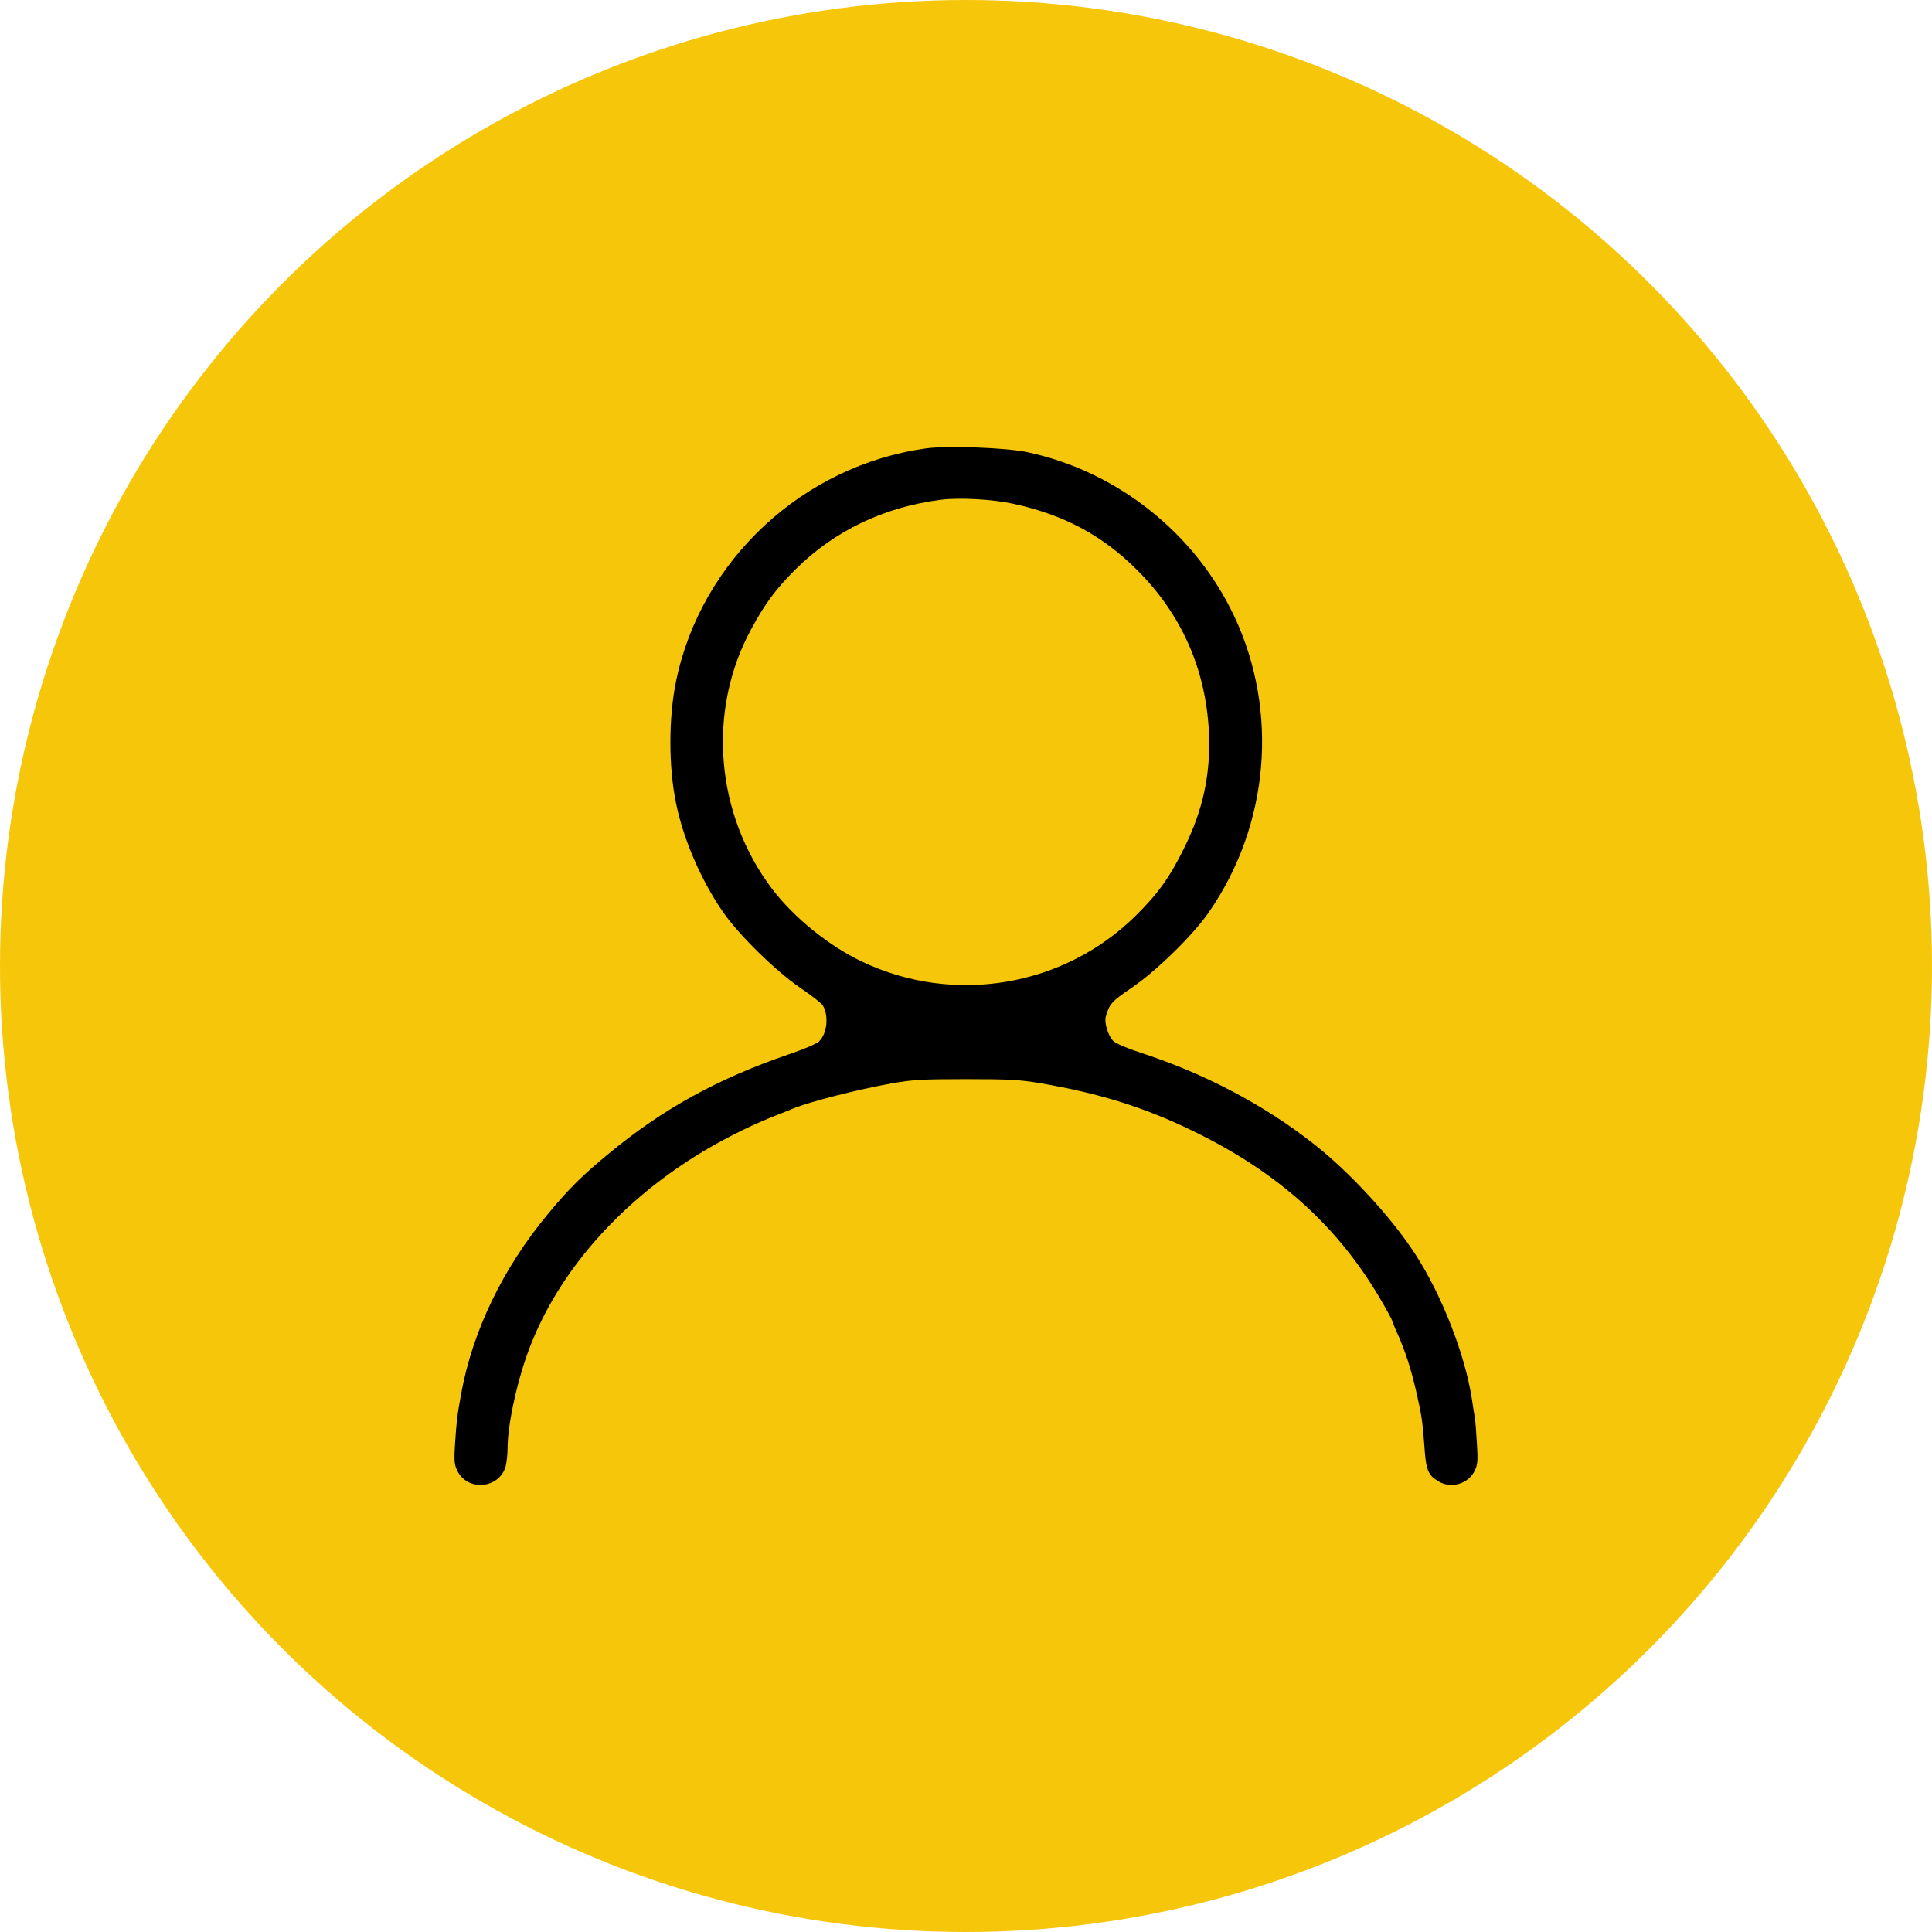
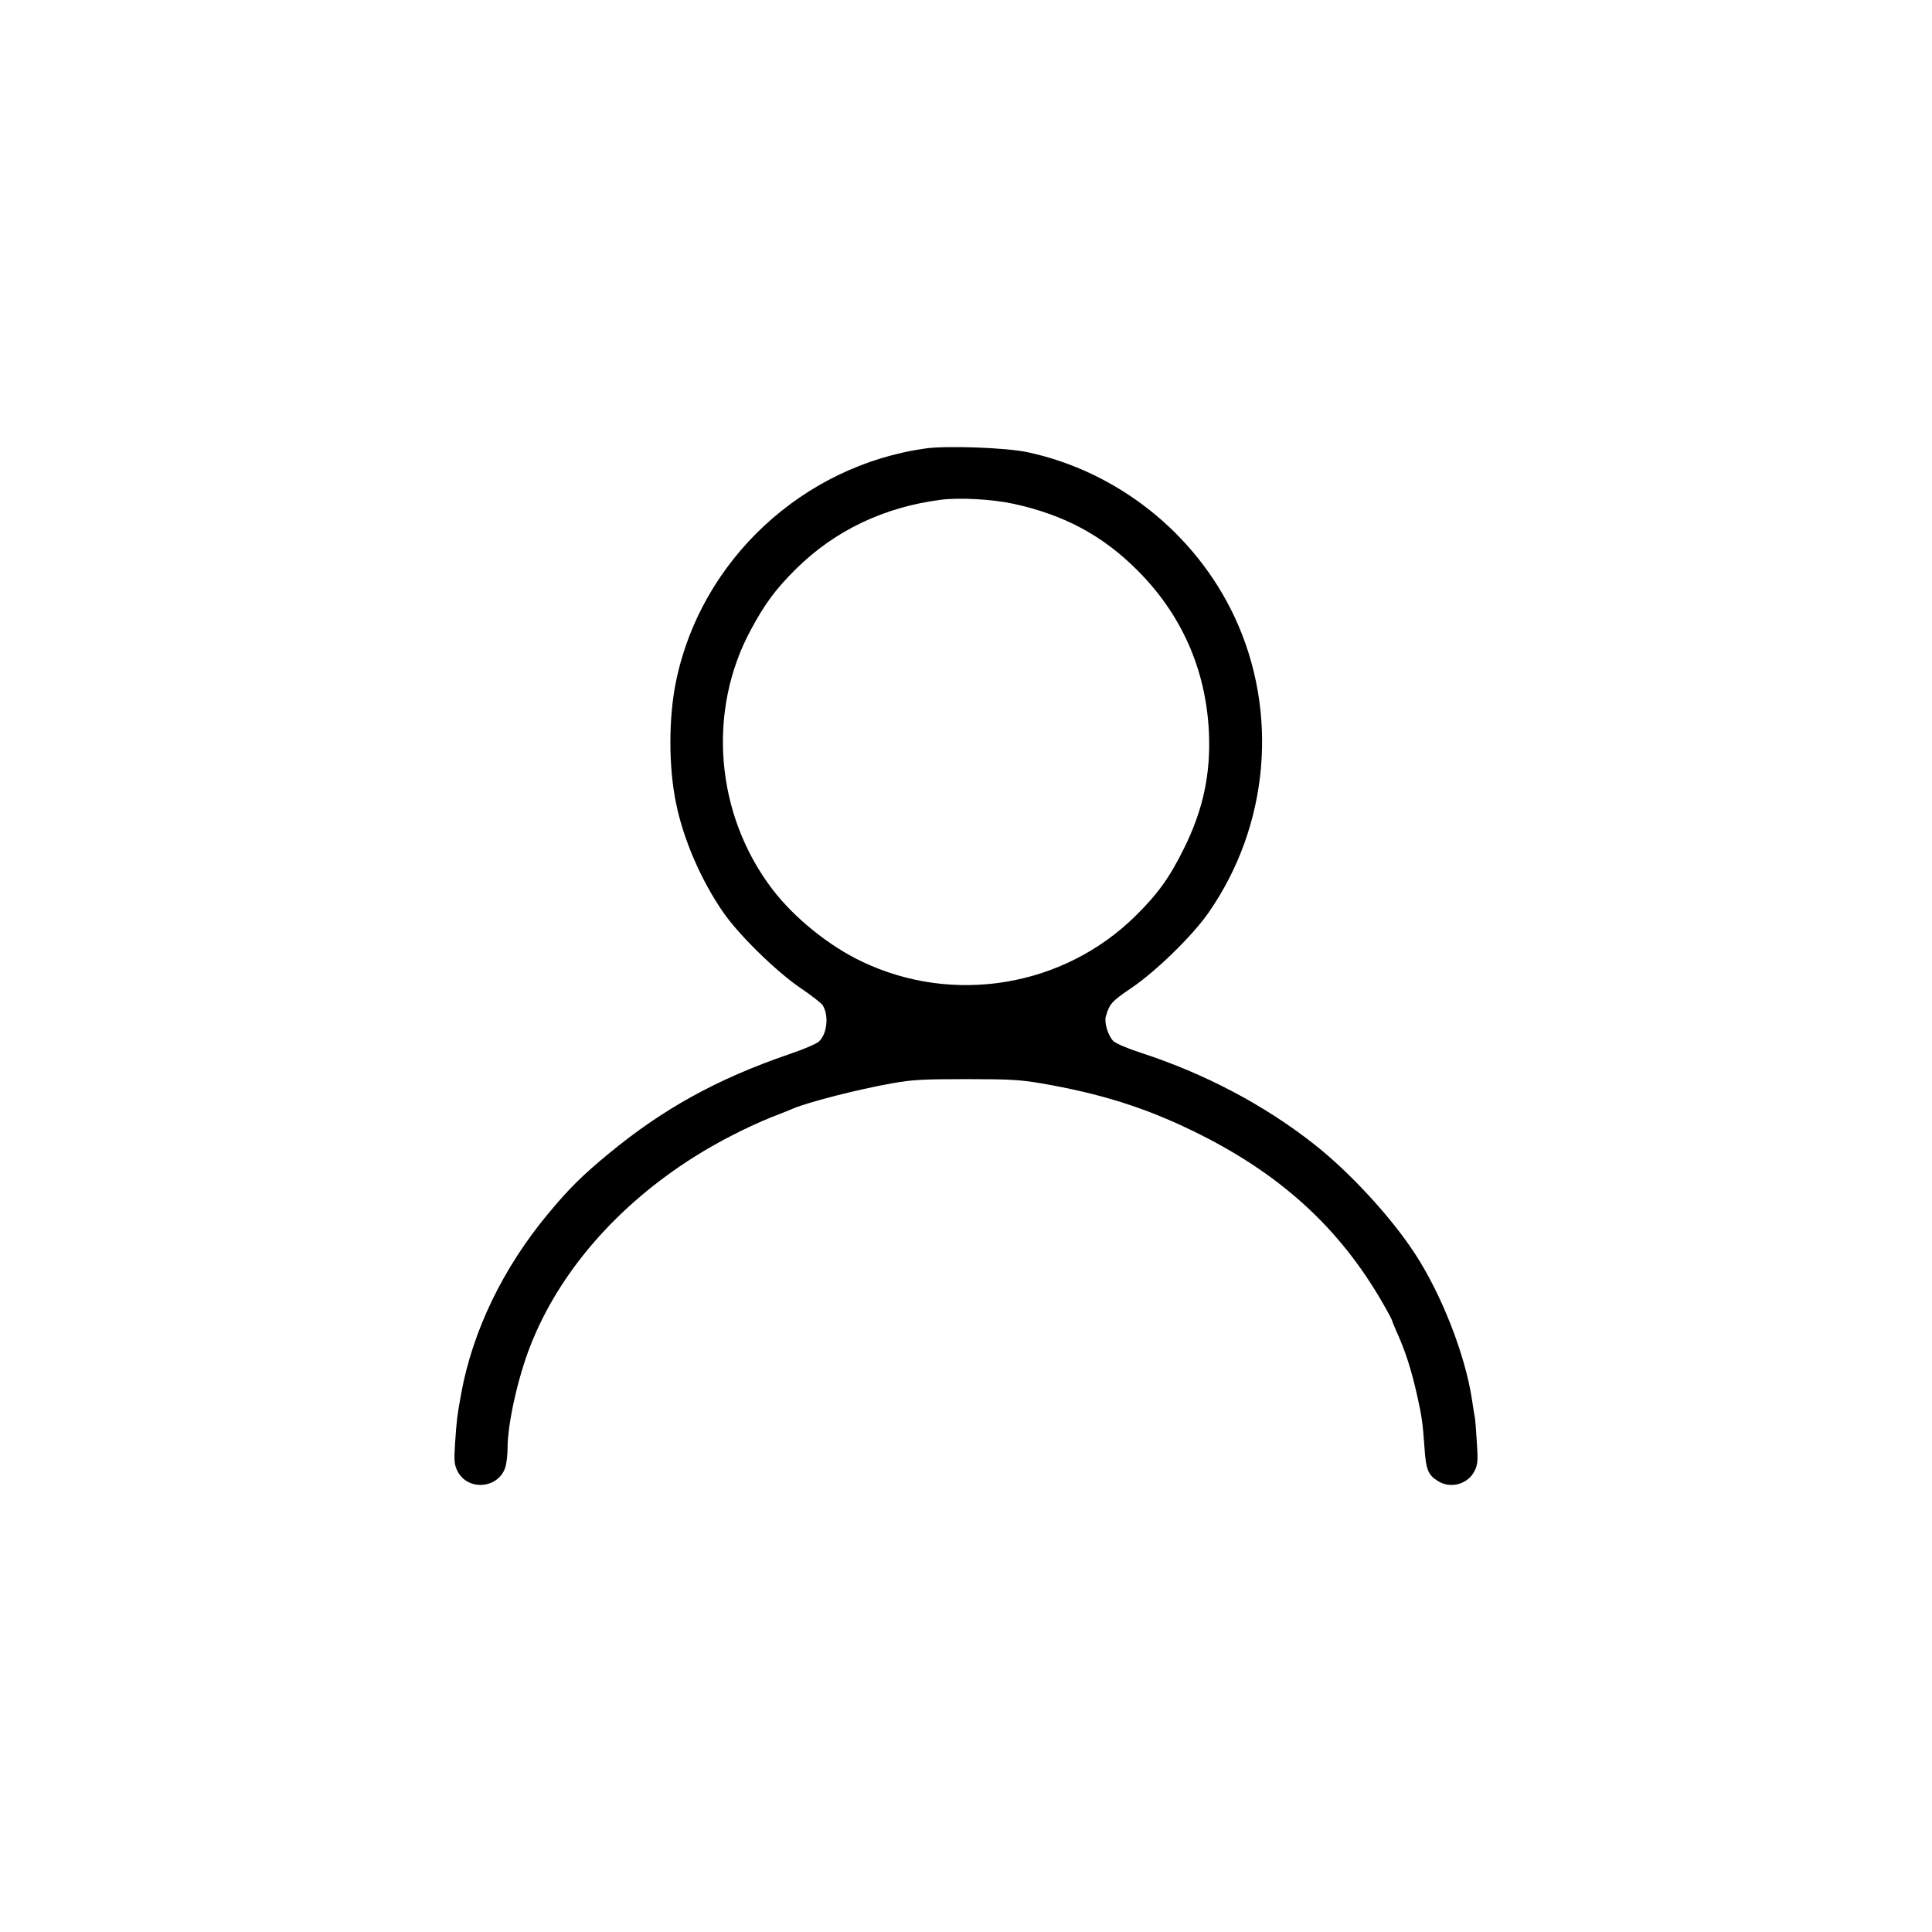
<svg xmlns="http://www.w3.org/2000/svg" id="Слой_1" x="0px" y="0px" viewBox="0 0 1000 1000" style="enable-background:new 0 0 1000 1000;" xml:space="preserve">
  <style type="text/css"> .st0{fill:#F5C60A;} </style>
-   <circle class="st0" cx="500" cy="500" r="500" />
  <g transform="translate(0,1000) scale(0.1,-0.1)">
    <path d="M4793.2,7679.2c-638-88.6-1164.7-578.9-1293.7-1204.1c-39.4-189-39.4-445,0-634.1c38.4-188.1,130.9-400.7,245.2-565.1 c81.7-117.2,272.7-304.2,398.7-389.9c57.1-38.4,108.3-78.8,115.2-89.6c32.5-54.2,22.6-147.7-19.7-187.1 c-11.8-11.8-81.7-41.4-154.6-66c-373.2-128-652.8-282.6-935.3-515.9c-134.9-111.3-203.8-179.2-313.1-311.1 c-232.4-279.6-389.9-605.5-449-930.4c-21.7-120.1-23.6-140.8-31.5-257c-5.9-87.6-3.9-109.3,10.8-139.8 c52.2-110.3,218.6-95.5,251.1,21.7c4.9,19.7,9.8,61,9.8,92.5c0,127,53.2,365.3,117.2,528.7c148.7,382,450.9,729.6,851.7,981.6 c123.1,77.8,276.7,155.6,399.7,204.8c51.2,19.7,102.4,40.4,113.2,45.3c81.7,33.5,330.8,97.5,508,129 c105.3,18.7,156.5,21.7,383,21.7c225.5,0,278.6-3,388.9-21.7c304.2-52.2,535.6-125,780.8-244.2c450.9-217.6,764-502.1,989.5-896.9 c25.6-44.3,46.3-83.7,46.3-86.6c0-3,8.9-23.6,18.7-47.3c48.2-105.3,80.7-203.8,112.2-346.6c22.6-101.4,27.6-135.9,36.4-258 c7.9-122.1,18.7-147.7,71.9-180.2c66-40.4,156.5-13.8,189,56.1c14.8,30.5,16.7,53.2,10.8,139.8c-3,57.1-7.9,115.2-9.8,129 c-3,13.8-9.8,58.1-15.8,98.5c-35.4,232.4-156.5,541.5-293.4,752.2c-123.1,190-341.6,427.3-528.7,573 c-256,200.9-563.2,362.3-890,468.7c-72.9,23.6-131.9,49.2-144.7,62c-26.6,26.6-47.3,95.5-38.4,126c18.7,66,30.5,78.8,131.9,147.7 c127,85.7,317,270.8,399.7,389.9c314.1,450.9,365.3,1039.7,133.9,1533c-202.8,431.2-605.5,751.2-1071.2,850.7 C5207.7,7683.1,4903.5,7694,4793.2,7679.2z M5244.2,7392.7c262.9-57.1,461.8-163.4,641.9-343.6 c229.4-228.4,355.4-513.9,371.2-837.9c9.8-216.6-29.5-402.7-130-604.5c-72.9-147.7-133.9-233.3-250.1-347.6 c-372.2-367.2-941.2-462.7-1415.8-236.3c-170.3,80.7-350.5,226.5-462.7,373.2c-296.4,387.9-340.7,925.5-110.3,1347.9 c70.9,131.9,129,209.7,230.4,310.1c201.8,199.9,457.8,322,753.2,359.4C4964.6,7425.2,5135.9,7416.3,5244.2,7392.7z" />
  </g>
</svg>